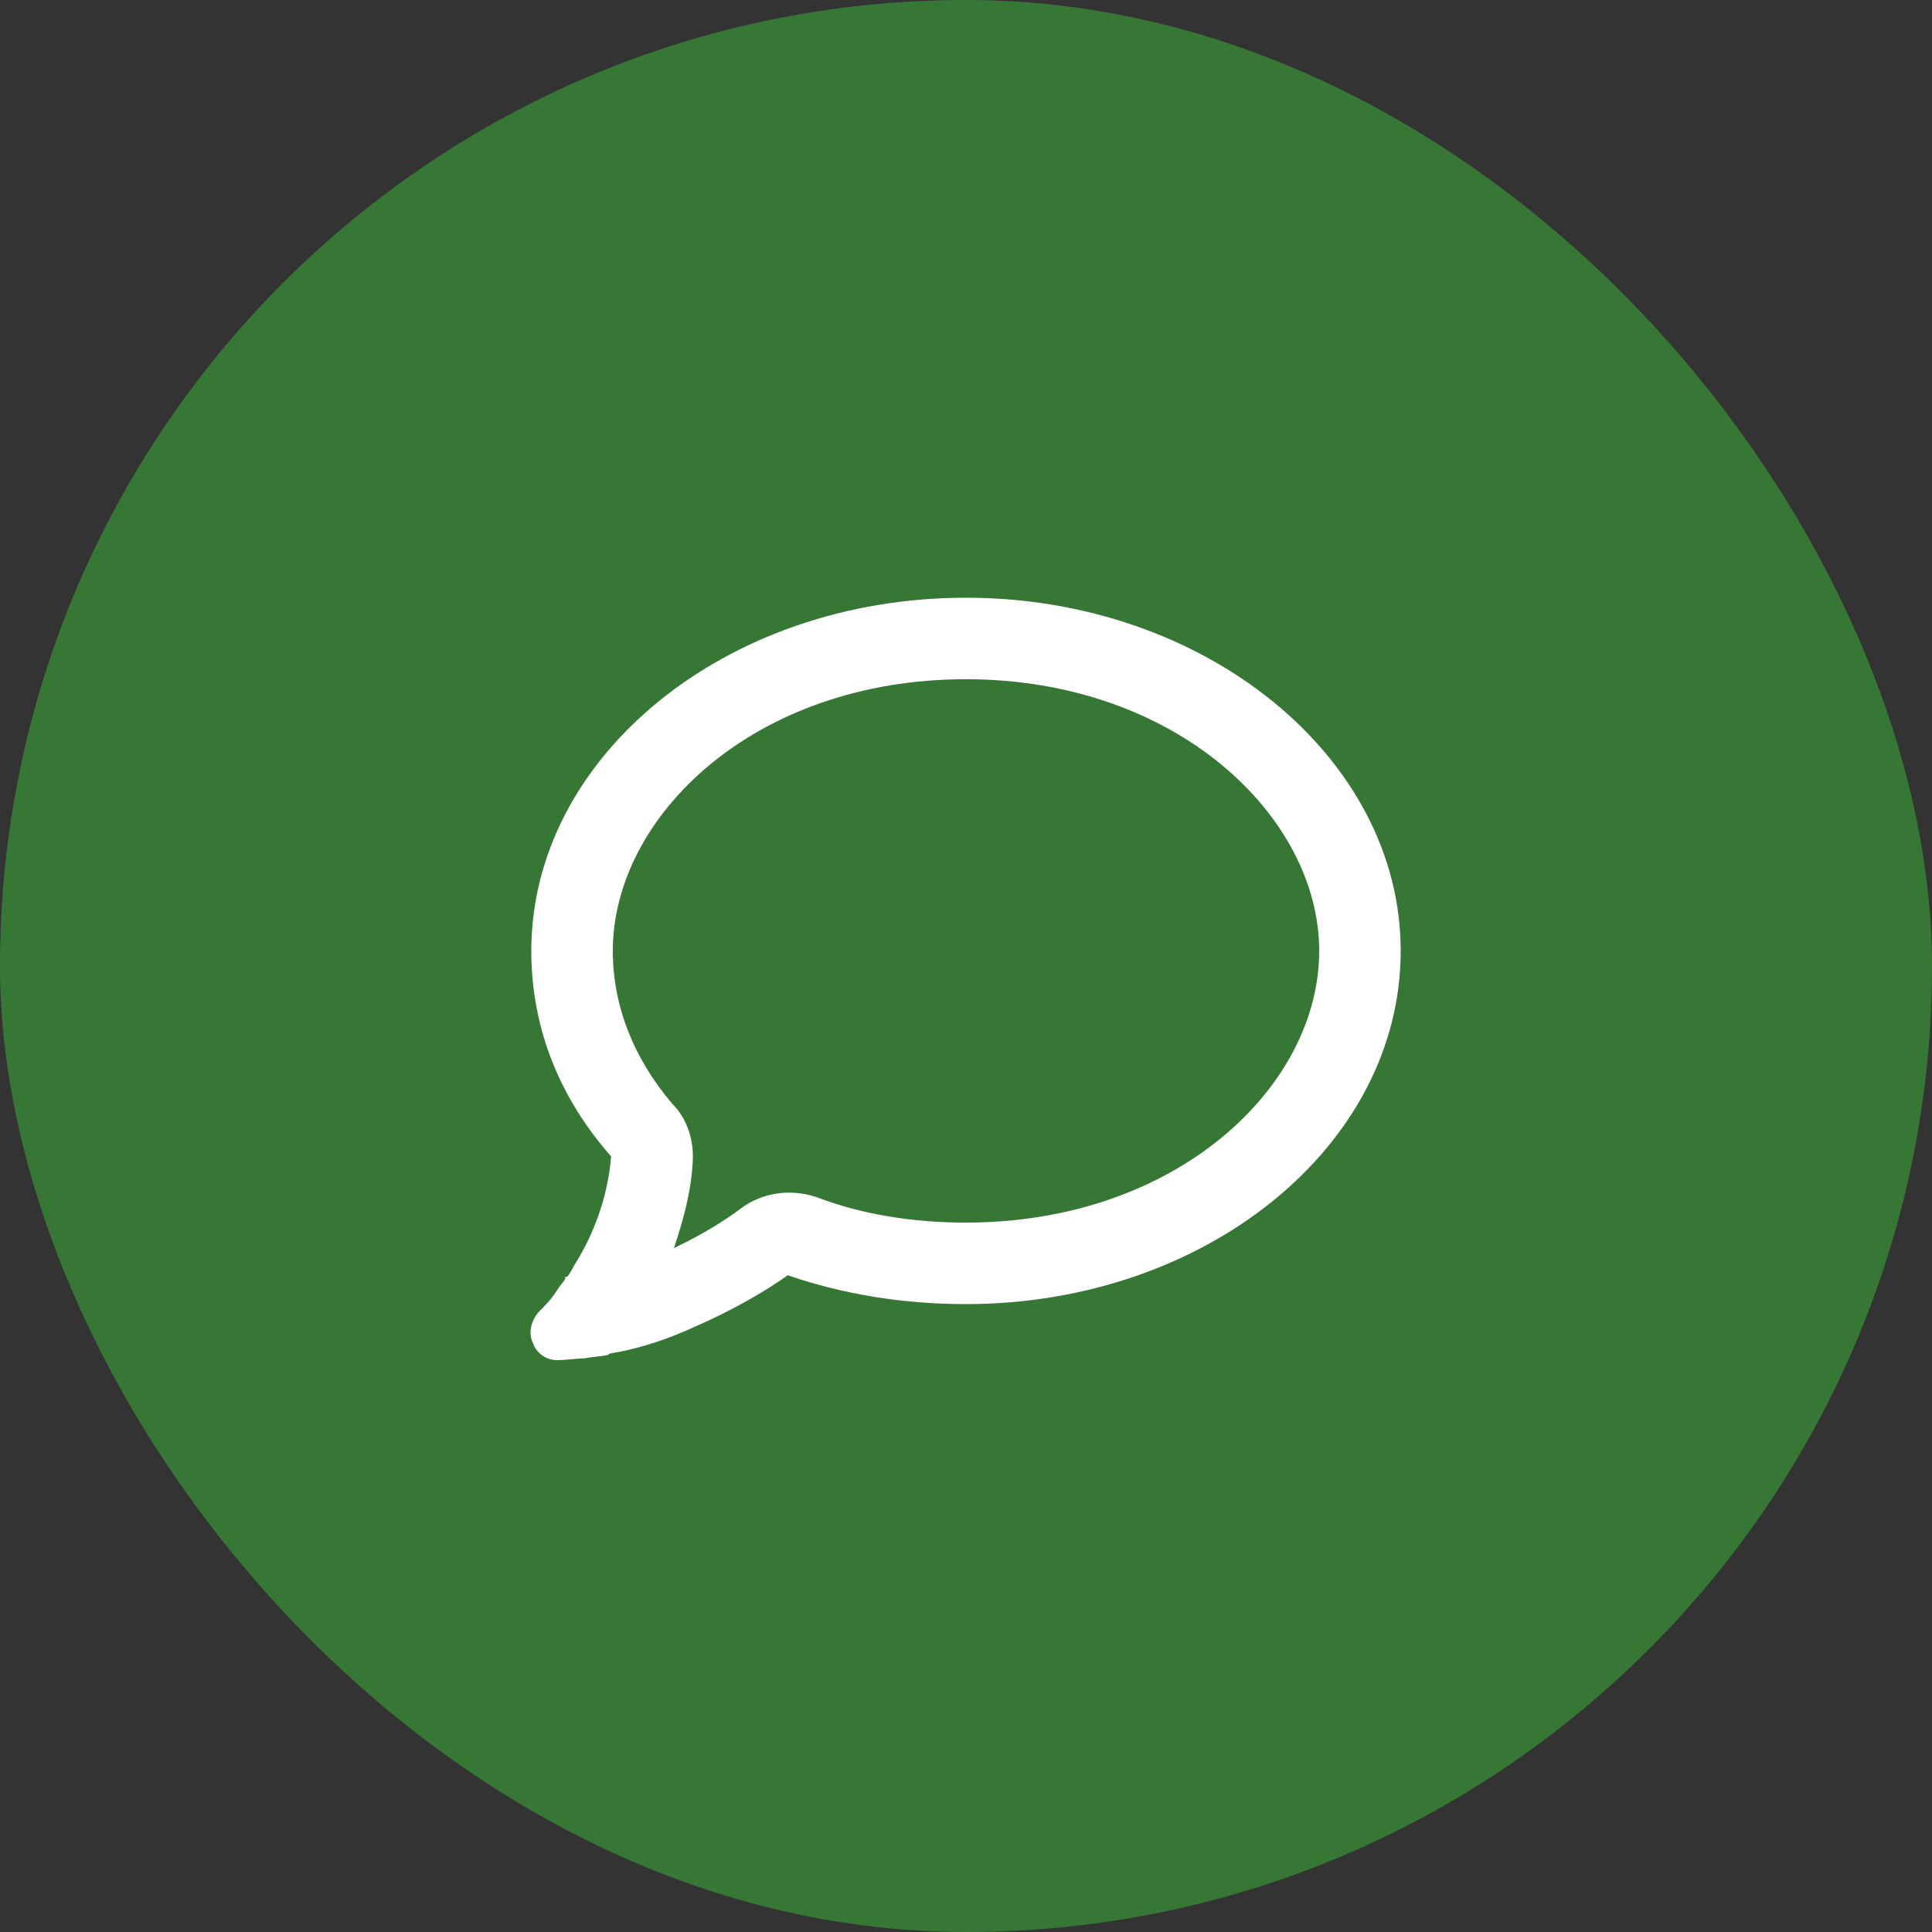
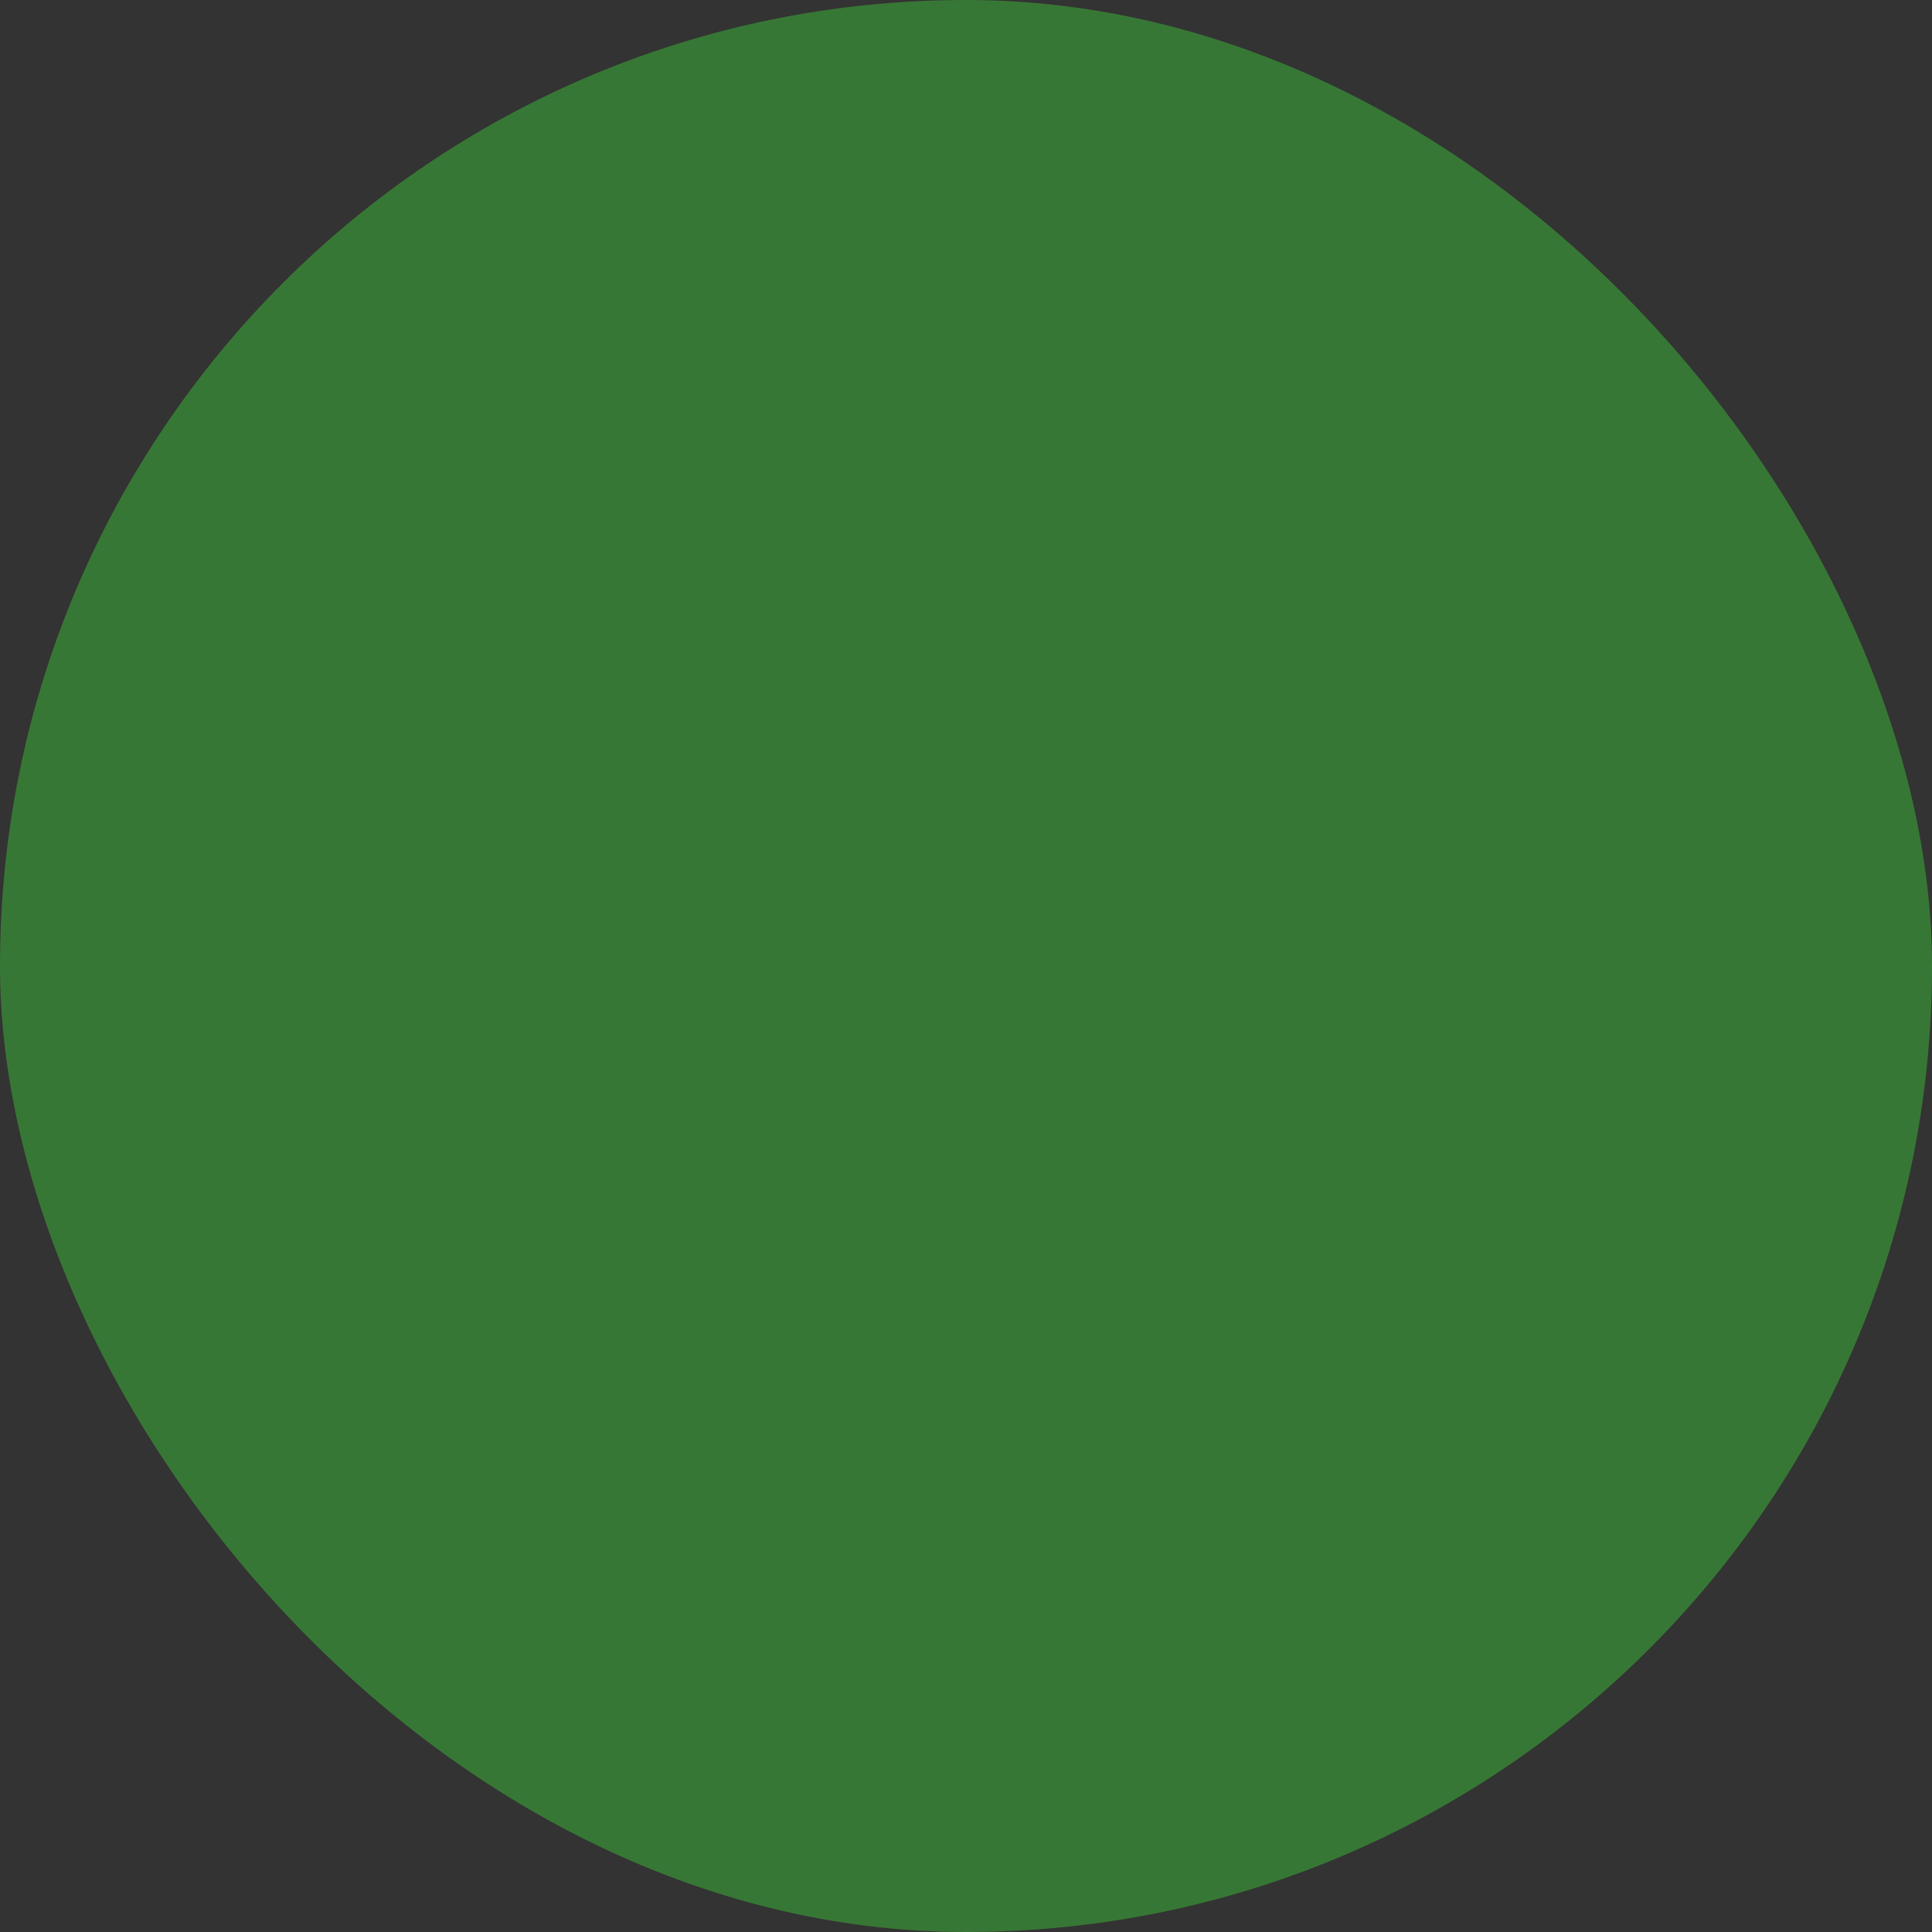
<svg xmlns="http://www.w3.org/2000/svg" width="80" height="80" viewBox="0 0 80 80" fill="none">
  <rect x="0" y="0" width="80" height="80" fill="#333333" stroke="none" />
  <rect width="80" height="80" rx="40" fill="#377735" />
-   <path d="M30.648 50.062C31.562 49.359 32.758 49.219 33.812 49.57C35.641 50.273 37.75 50.625 40 50.625C48.719 50.625 54.625 45 54.625 39.375C54.625 33.82 48.719 28.125 40 28.125C31.211 28.125 25.375 33.82 25.375 39.375C25.375 41.625 26.219 43.805 27.836 45.703C28.469 46.336 28.75 47.25 28.68 48.164C28.609 49.43 28.258 50.625 27.906 51.68C29.102 51.117 30.086 50.484 30.648 50.062ZM23.477 52.875C23.617 52.734 23.688 52.523 23.828 52.312C24.531 51.188 25.164 49.641 25.305 47.883C23.195 45.492 22 42.609 22 39.375C22 31.359 30.016 24.75 40 24.75C49.914 24.75 58 31.359 58 39.375C58 47.461 49.914 54 40 54C37.328 54 34.867 53.578 32.617 52.805C31.844 53.367 30.438 54.211 28.82 54.914C27.766 55.406 26.57 55.828 25.305 56.039C25.234 56.039 25.164 56.109 25.164 56.109C24.812 56.18 24.531 56.18 24.18 56.25C23.828 56.25 23.477 56.32 23.055 56.32C22.633 56.32 22.211 56.039 22.07 55.617C21.859 55.195 22 54.703 22.281 54.352C22.562 54.07 22.844 53.789 23.055 53.438C23.195 53.227 23.336 53.086 23.406 52.945C23.406 52.945 23.406 52.945 23.406 52.875H23.477Z" fill="white" />
</svg>